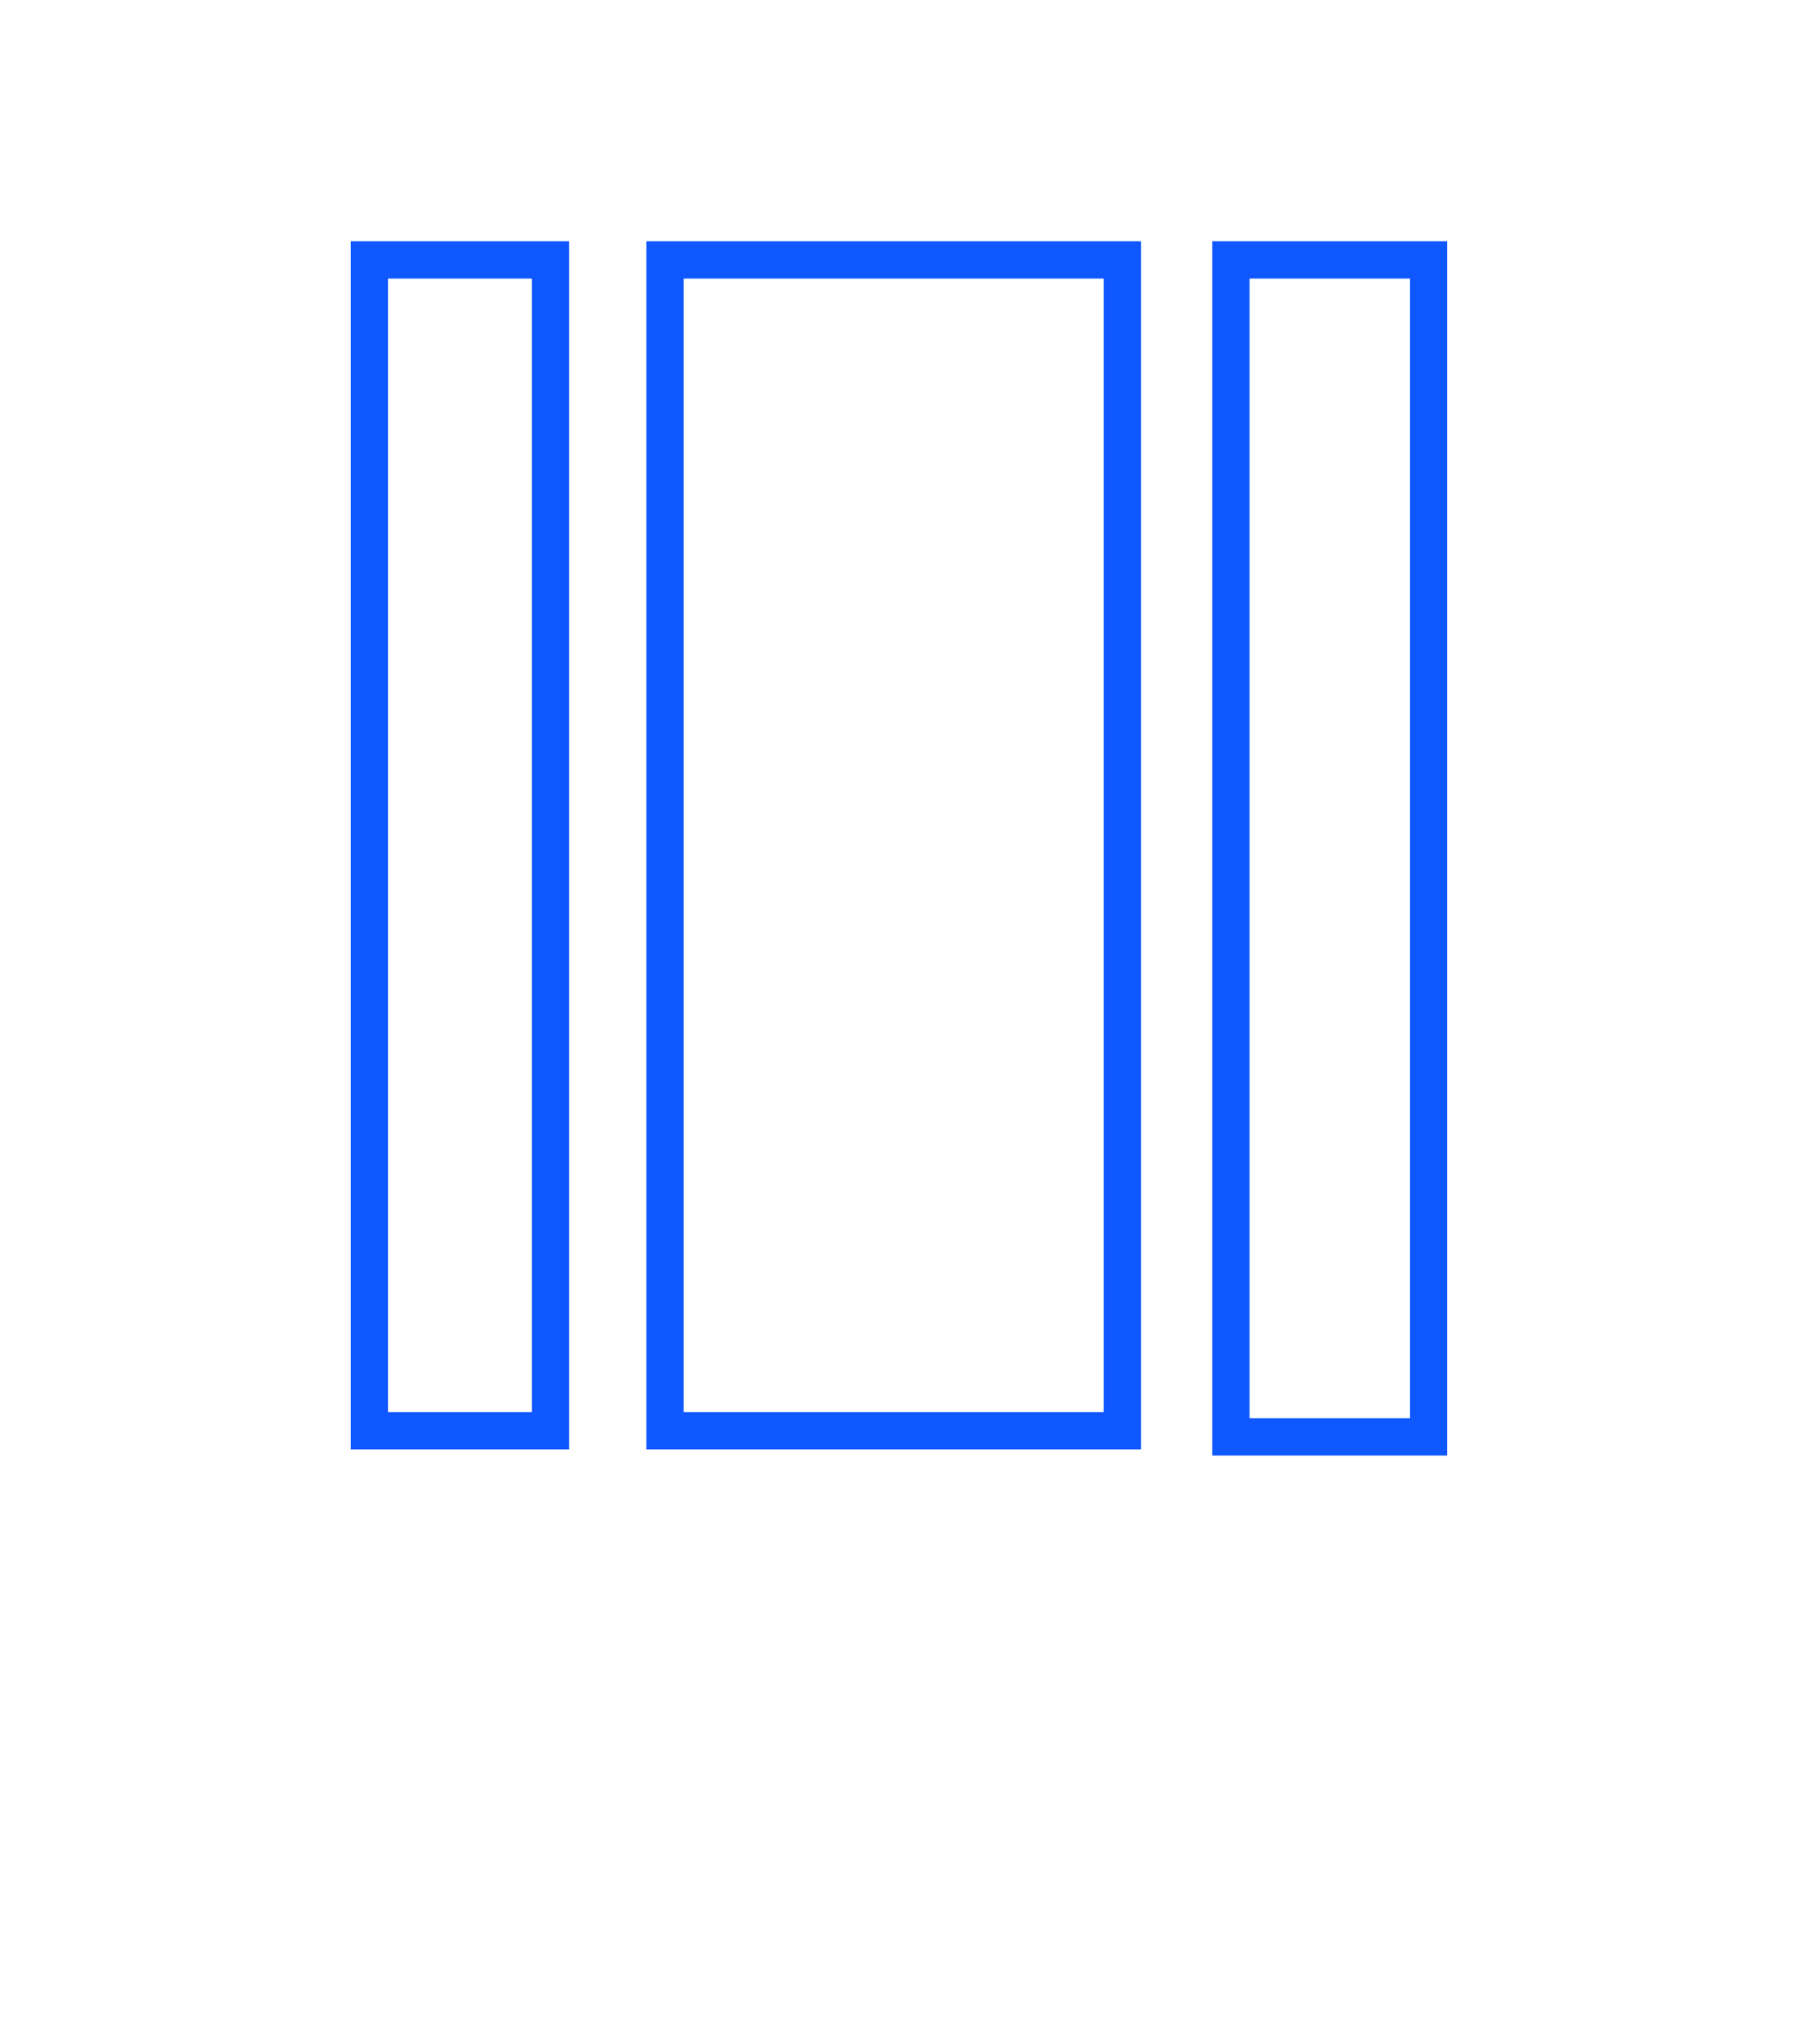
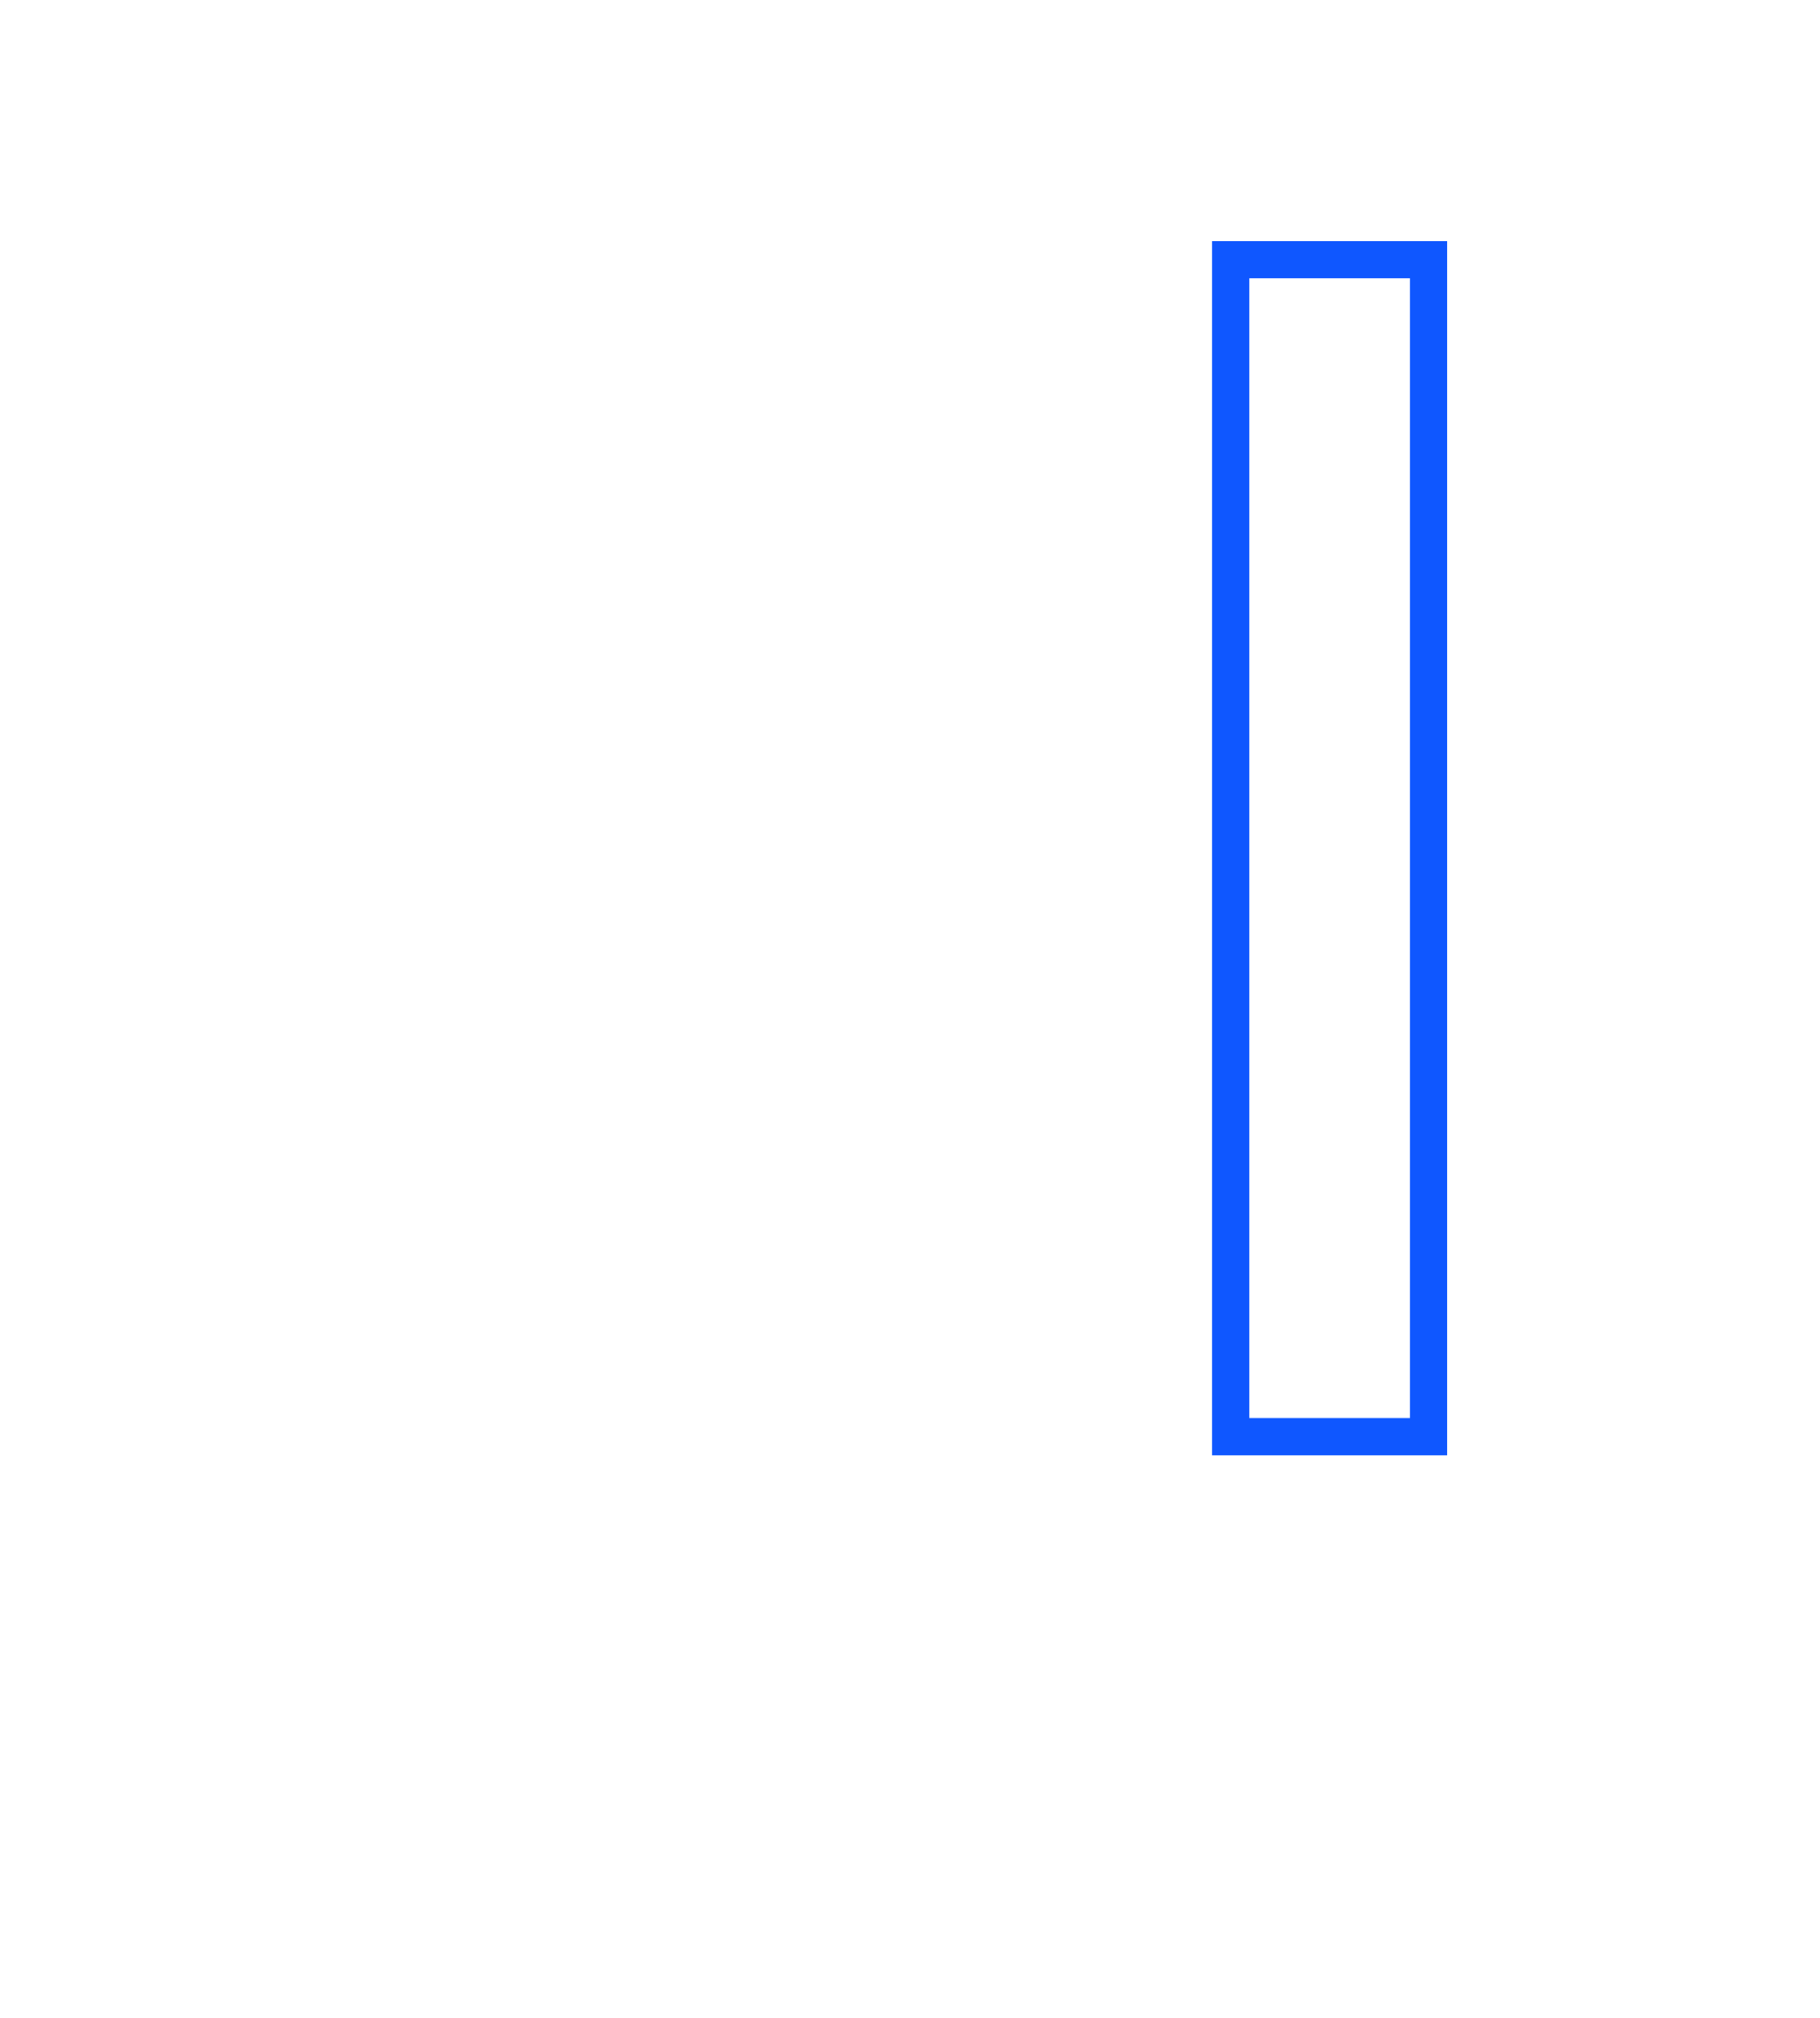
<svg xmlns="http://www.w3.org/2000/svg" width="83" height="92" viewBox="0 0 83 92" fill="none">
-   <rect x="16.85" y="11.85" width="8.254" height="53.376" stroke="#0F57FF" stroke-width="1.7" />
-   <rect x="30.327" y="11.85" width="20.861" height="53.376" stroke="#0F57FF" stroke-width="1.7" />
  <rect x="56.136" y="11.85" width="9.014" height="53.657" stroke="#0F57FF" stroke-width="1.7" />
</svg>